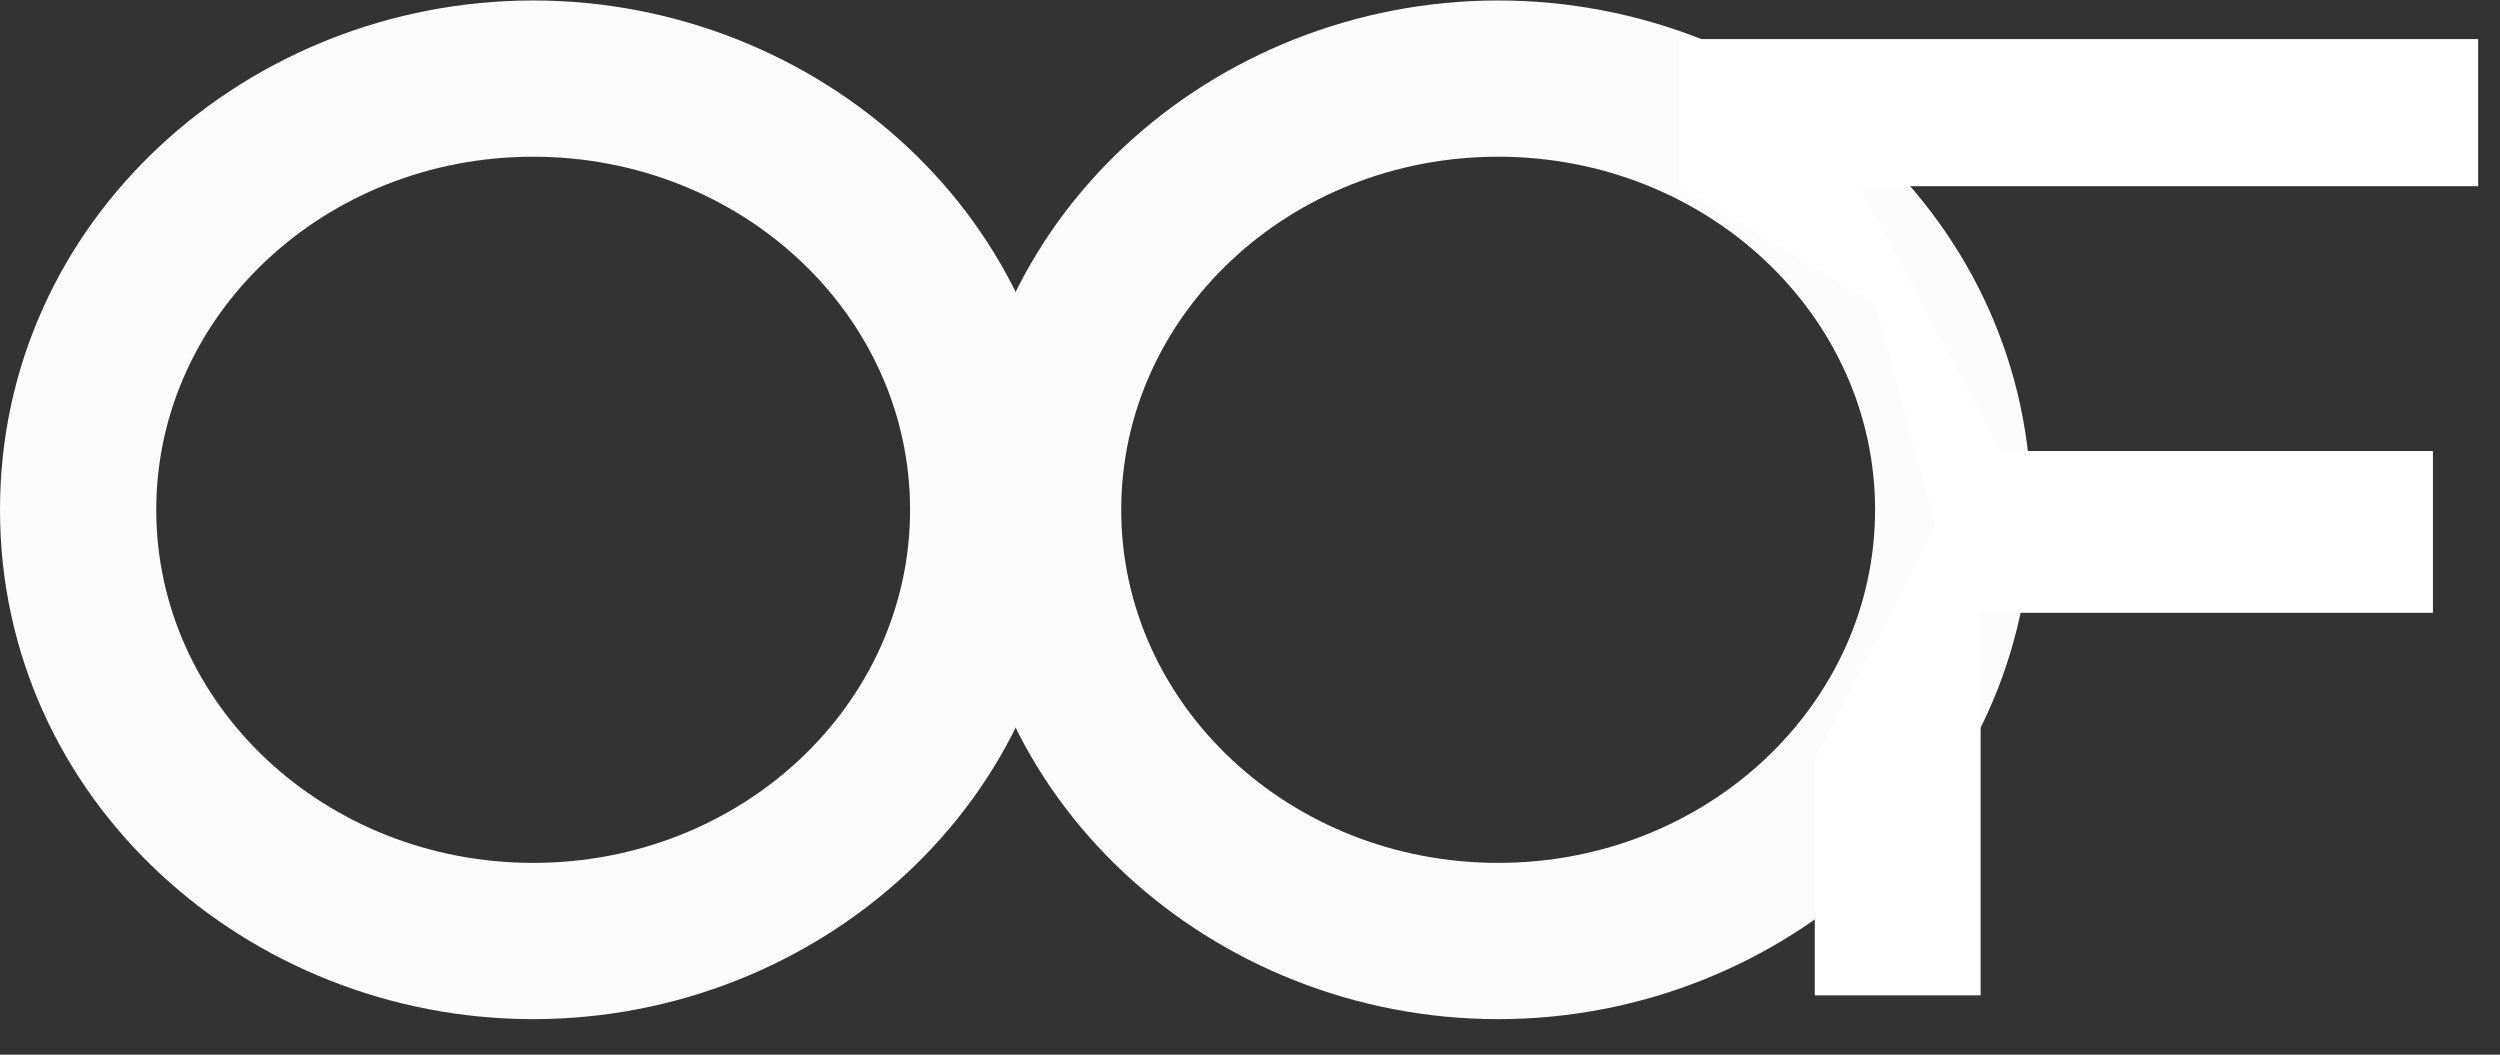
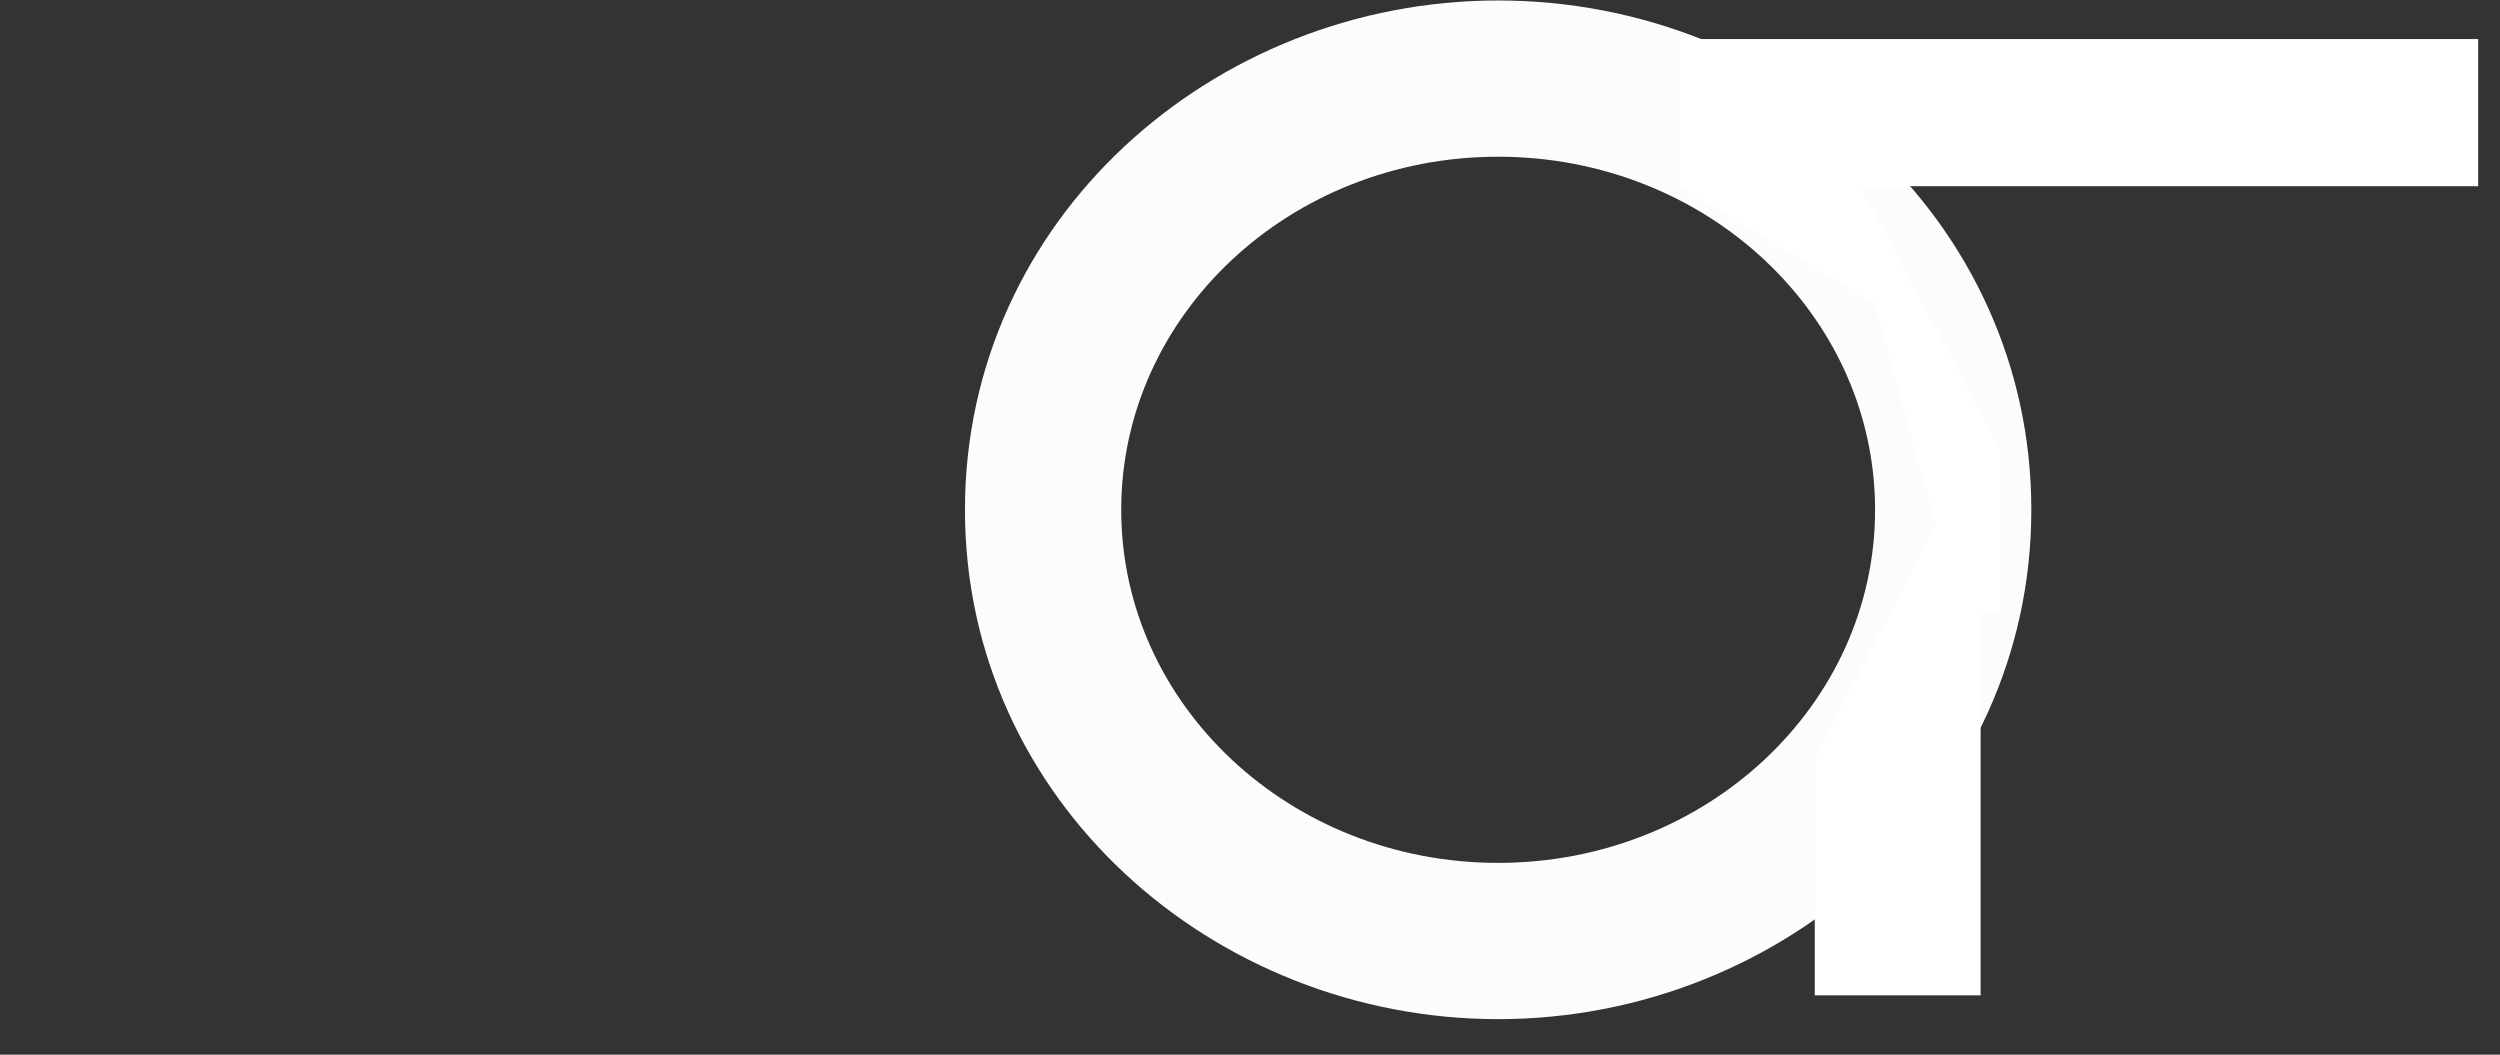
<svg xmlns="http://www.w3.org/2000/svg" width="64" height="27" viewBox="0 0 64 27" fill="none">
  <rect x="0" y="0" width="64" height="27" fill="#333333" stroke="none" />
-   <path fill-rule="evenodd" clip-rule="evenodd" d="M27.298 13.051C27.298 20.494 20.937 26.09 13.649 26.09C6.361 26.09 0 20.494 0 13.051C0 5.607 6.361 0.012 13.649 0.012C20.937 0.012 27.298 5.607 27.298 13.051ZM13.649 22.09C18.978 22.09 23.298 18.043 23.298 13.051C23.298 8.059 18.978 4.012 13.649 4.012C8.32 4.012 4 8.059 4 13.051C4 18.043 8.32 22.09 13.649 22.09Z" fill="#FCFCFC" />
  <path fill-rule="evenodd" clip-rule="evenodd" d="M52.002 13.051C52.002 20.494 45.64 26.09 38.352 26.09C31.064 26.09 24.703 20.494 24.703 13.051C24.703 5.607 31.064 0.012 38.352 0.012C45.64 0.012 52.002 5.607 52.002 13.051ZM38.352 22.09C43.681 22.09 48.002 18.043 48.002 13.051C48.002 8.059 43.681 4.012 38.352 4.012C33.023 4.012 28.703 8.059 28.703 13.051C28.703 18.043 33.023 22.09 38.352 22.09Z" fill="#FCFCFC" />
-   <path d="M46.458 25.48V19.454L49.546 13.429L48.002 7.779L42.984 4.766V1H63.441V4.766H47.616L51.23 11.546H62.283V15.688H50.704V25.48H46.458Z" fill="white" />
+   <path d="M46.458 25.48V19.454L49.546 13.429L48.002 7.779L42.984 4.766V1H63.441V4.766H47.616L51.23 11.546V15.688H50.704V25.48H46.458Z" fill="white" />
</svg>